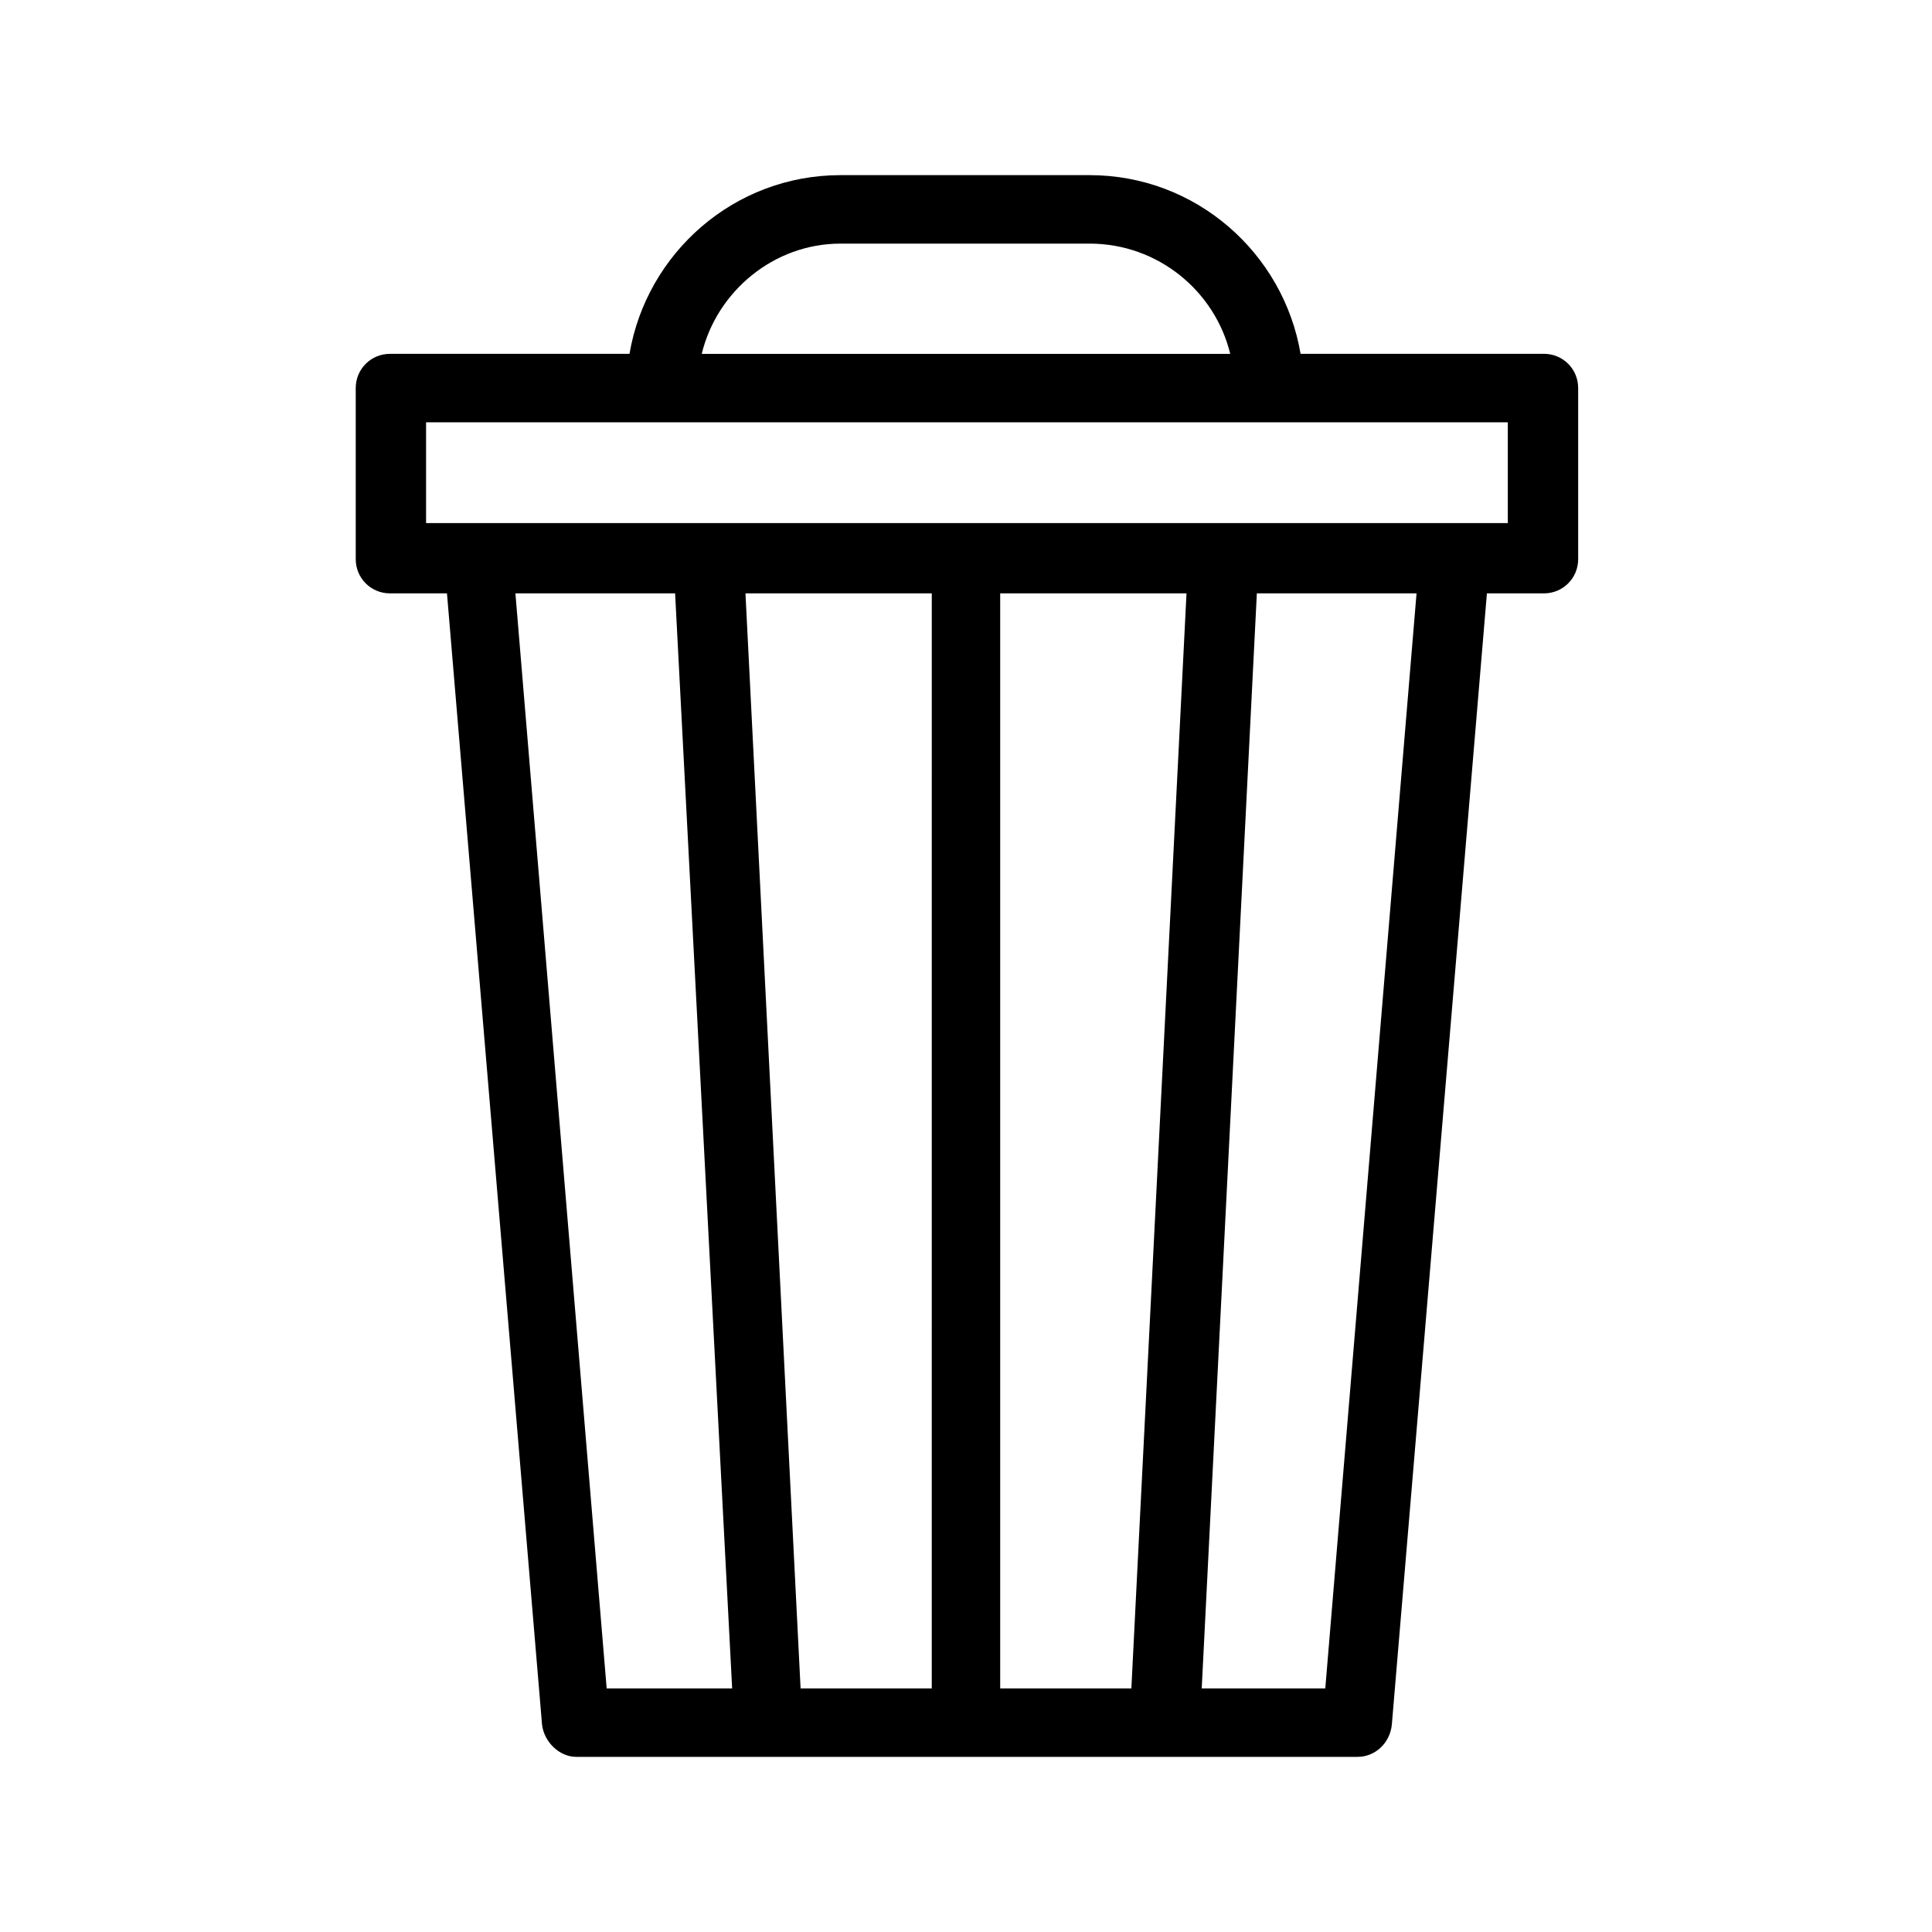
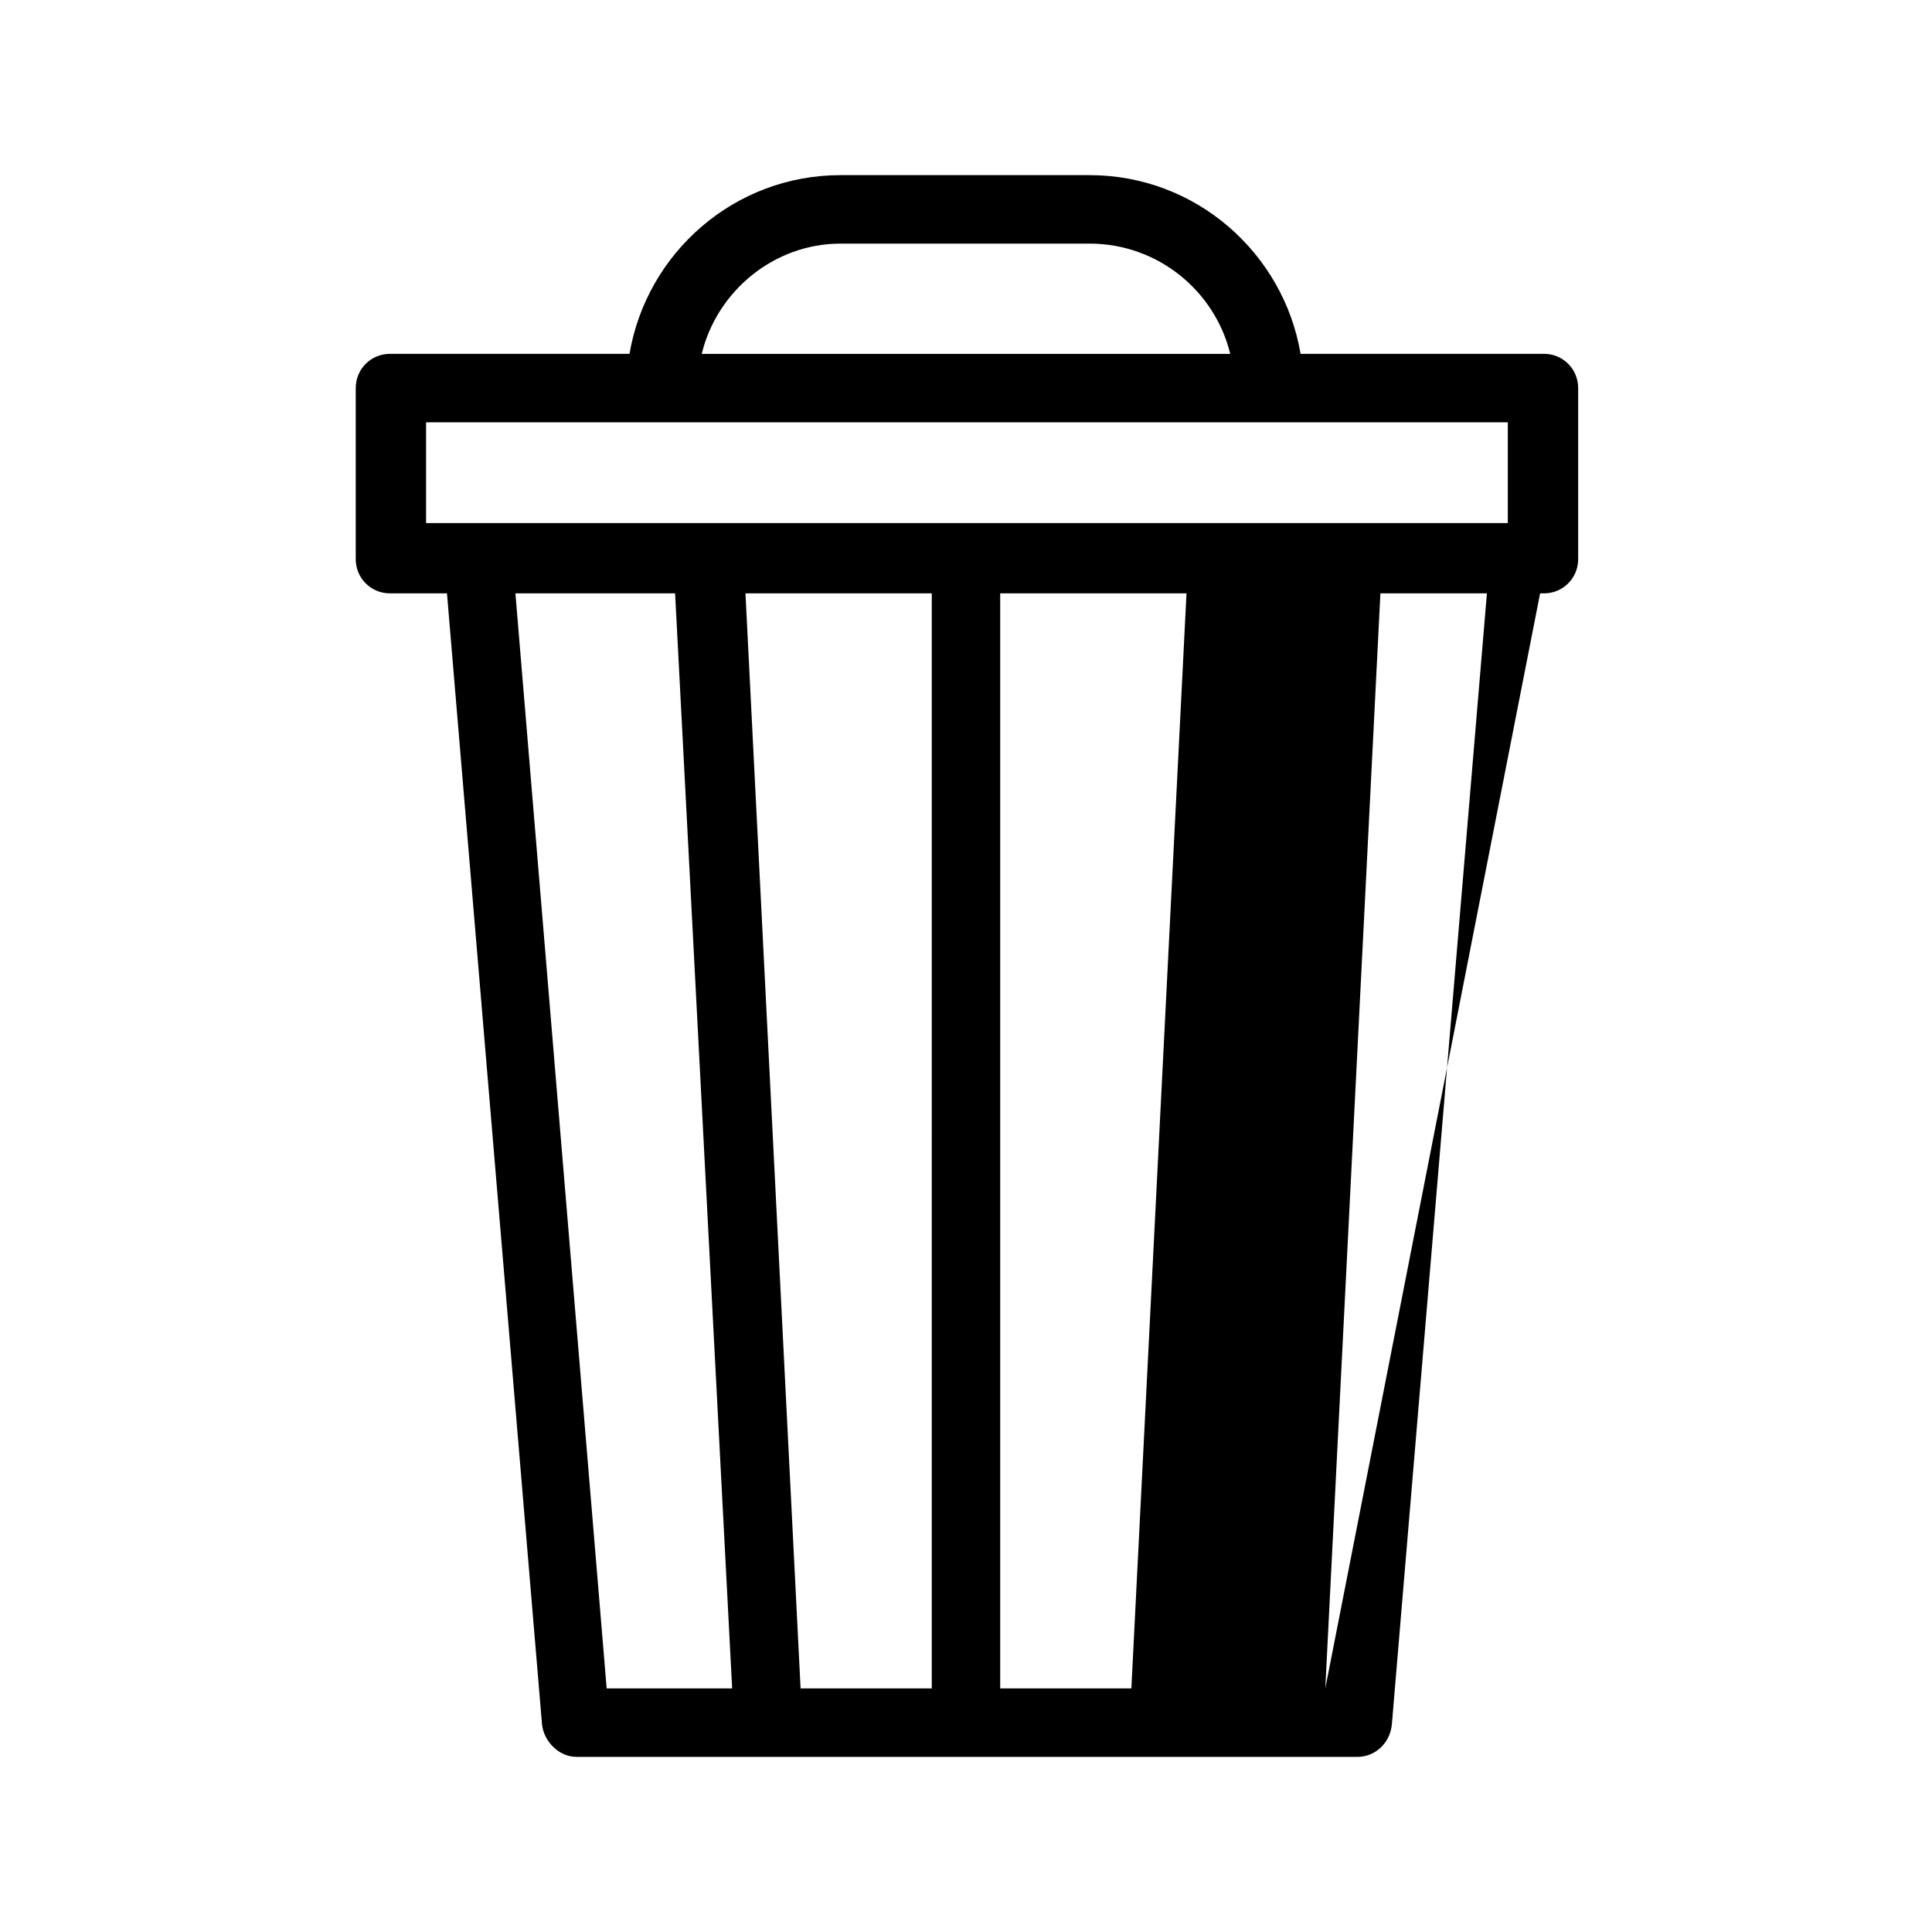
<svg xmlns="http://www.w3.org/2000/svg" fill="#000000" width="800px" height="800px" version="1.1" viewBox="144 144 512 512">
-   <path d="m247.34 301.25h15.113l25.191 299.77c0.504 4.535 4.535 8.566 9.07 8.566h207.07c4.535 0 8.566-3.527 9.07-8.566l25.191-299.77h15.113c5.039 0 9.07-4.031 9.07-9.07v-45.344c0-5.039-4.031-9.07-9.07-9.07l-64.492 0.008c-4.535-26.703-27.711-47.359-55.922-47.359h-66c-28.215 0-51.387 20.656-55.922 47.359h-63.48c-5.039 0-9.07 4.031-9.07 9.07v45.344c0.004 5.035 4.031 9.062 9.07 9.062zm57.434 290.2-24.184-290.2h42.32l15.117 290.2zm86.152 0h-34.762l-14.609-290.2h49.375zm52.898 0h-34.762v-290.2h49.375zm51.391 0h-32.746l14.609-290.2h42.32zm-128.47-382.89h66c18.137 0 33.25 12.594 37.281 29.223h-140.06c4.031-16.629 19.145-29.223 36.777-29.223zm-110.33 47.359h287.17v26.703h-14.105l-258.46-0.004h-14.105v-26.699z" />
+   <path d="m247.34 301.25h15.113l25.191 299.77c0.504 4.535 4.535 8.566 9.07 8.566h207.07c4.535 0 8.566-3.527 9.07-8.566l25.191-299.77h15.113c5.039 0 9.07-4.031 9.07-9.07v-45.344c0-5.039-4.031-9.07-9.07-9.07l-64.492 0.008c-4.535-26.703-27.711-47.359-55.922-47.359h-66c-28.215 0-51.387 20.656-55.922 47.359h-63.48c-5.039 0-9.07 4.031-9.07 9.07v45.344c0.004 5.035 4.031 9.062 9.07 9.062zm57.434 290.2-24.184-290.2h42.32l15.117 290.2zm86.152 0h-34.762l-14.609-290.2h49.375zm52.898 0h-34.762v-290.2h49.375zm51.391 0l14.609-290.2h42.32zm-128.47-382.89h66c18.137 0 33.25 12.594 37.281 29.223h-140.06c4.031-16.629 19.145-29.223 36.777-29.223zm-110.33 47.359h287.17v26.703h-14.105l-258.46-0.004h-14.105v-26.699z" />
</svg>